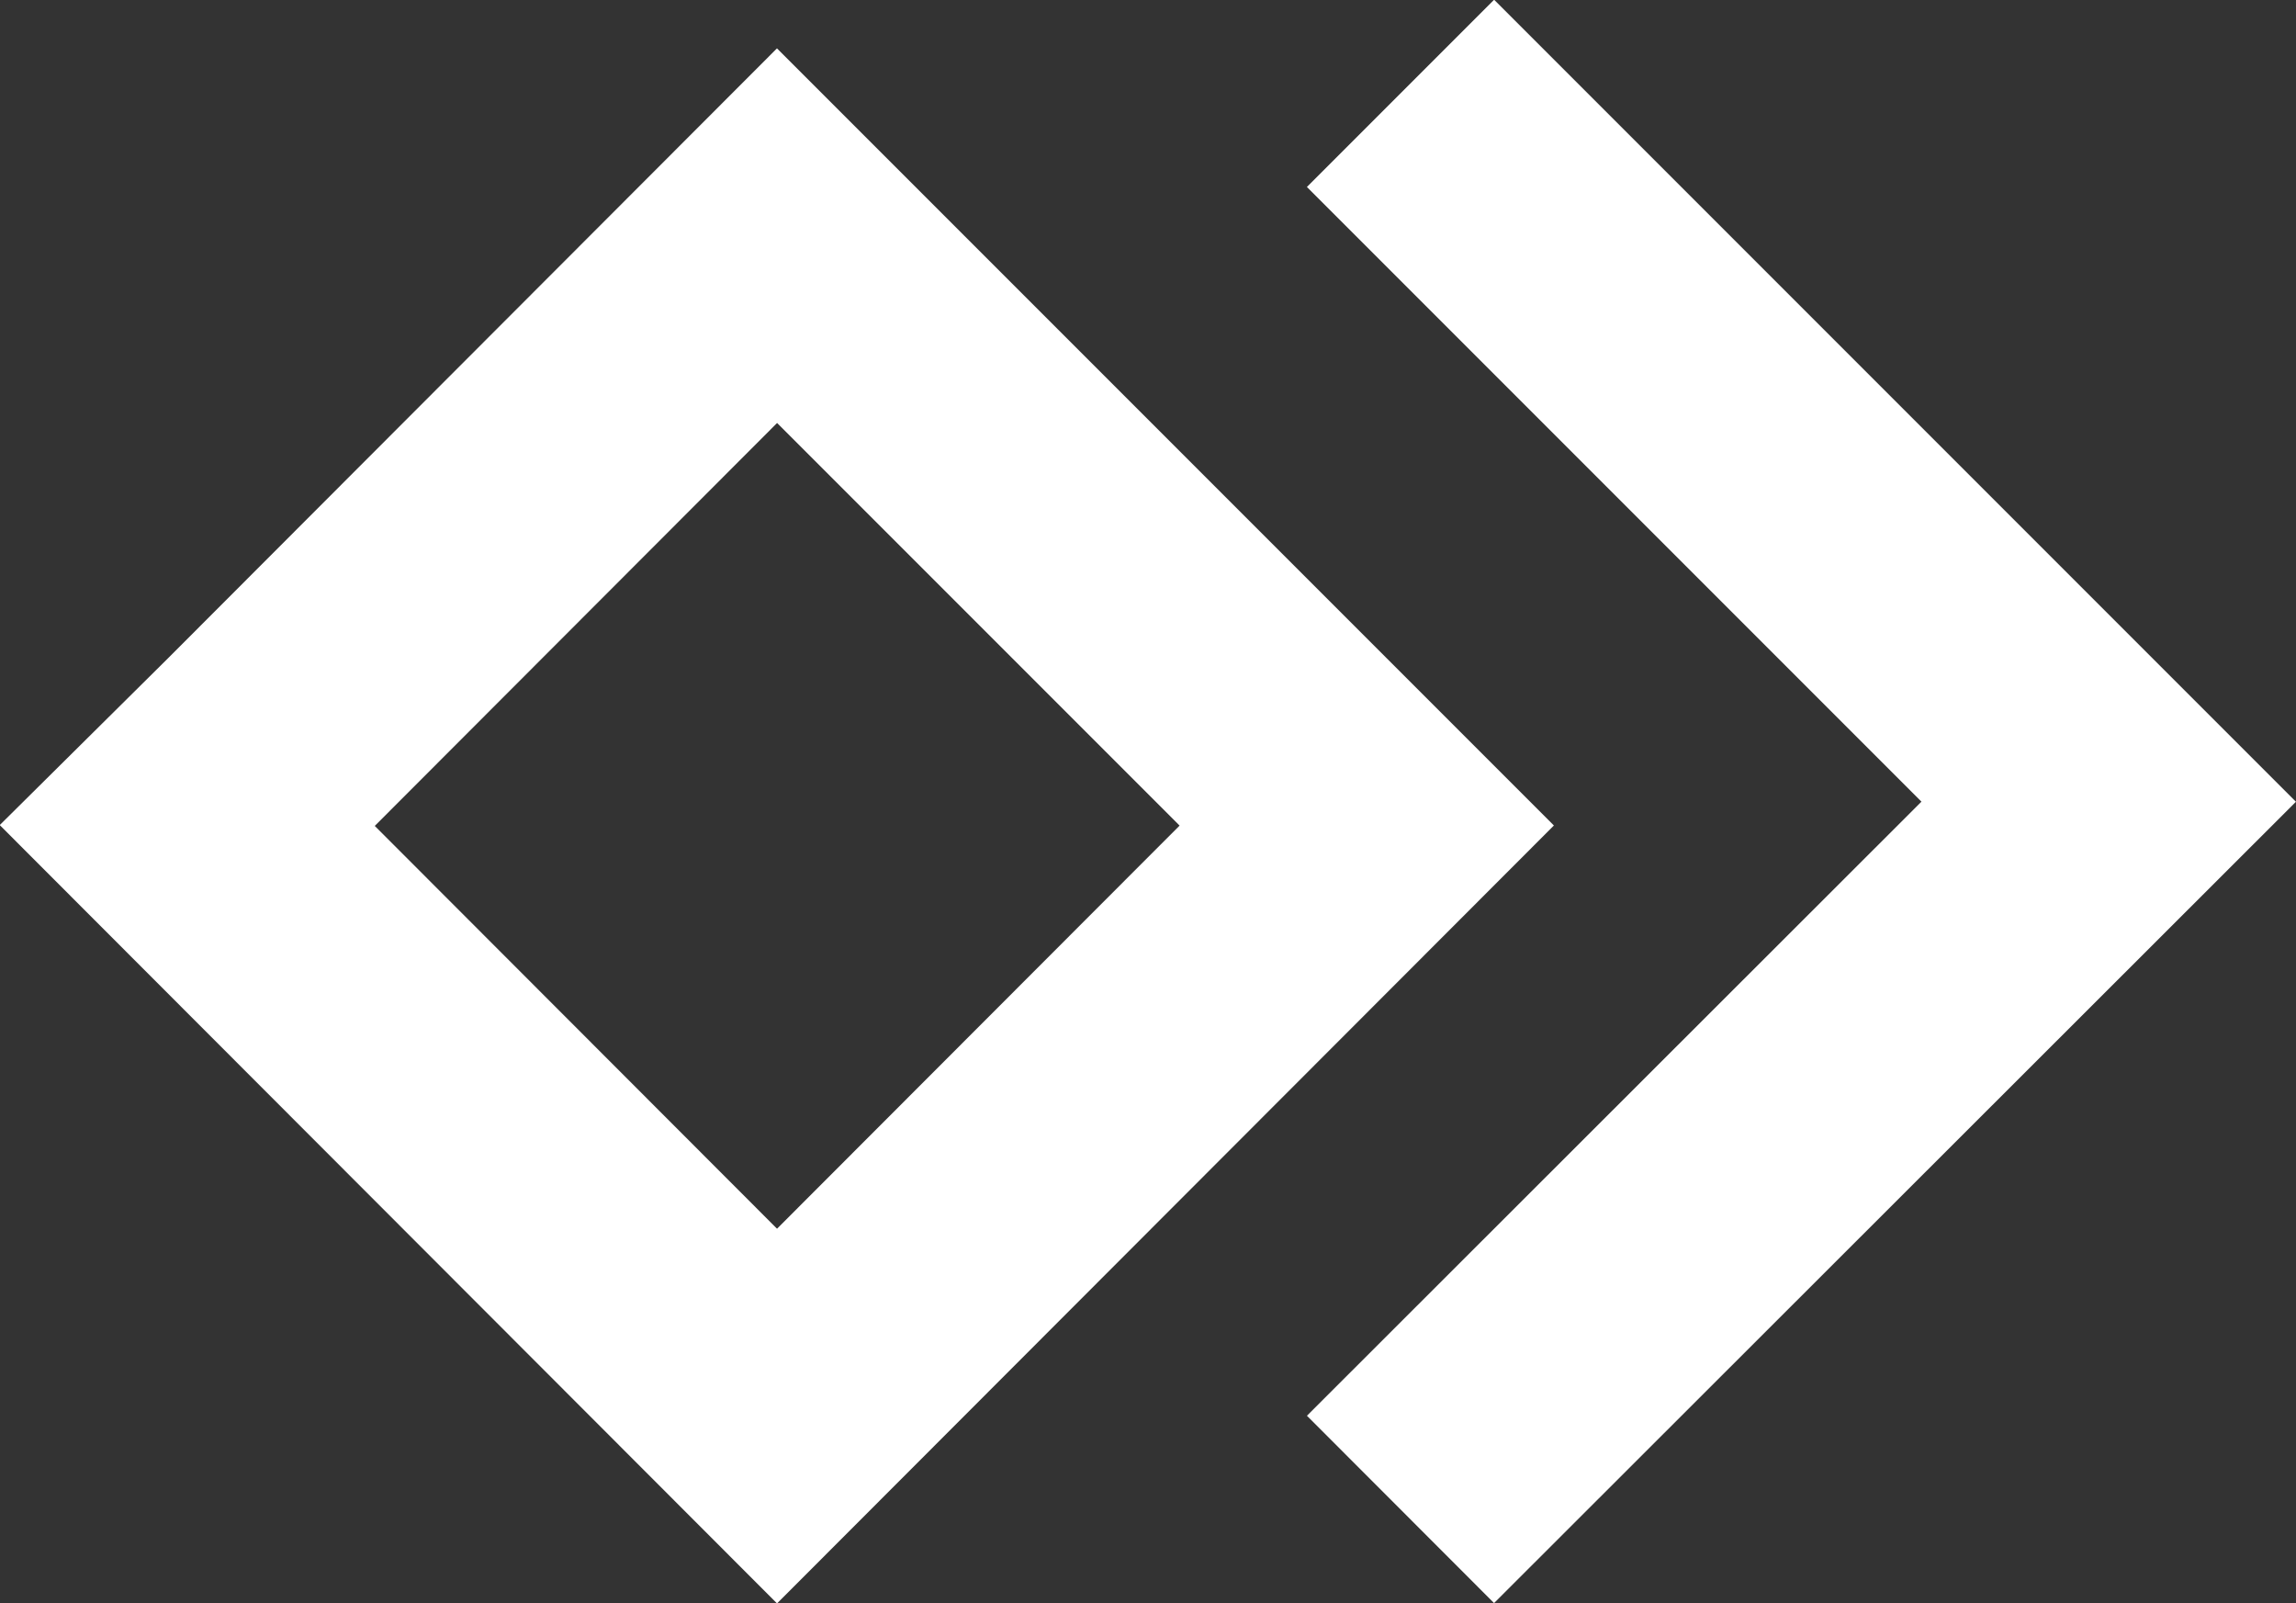
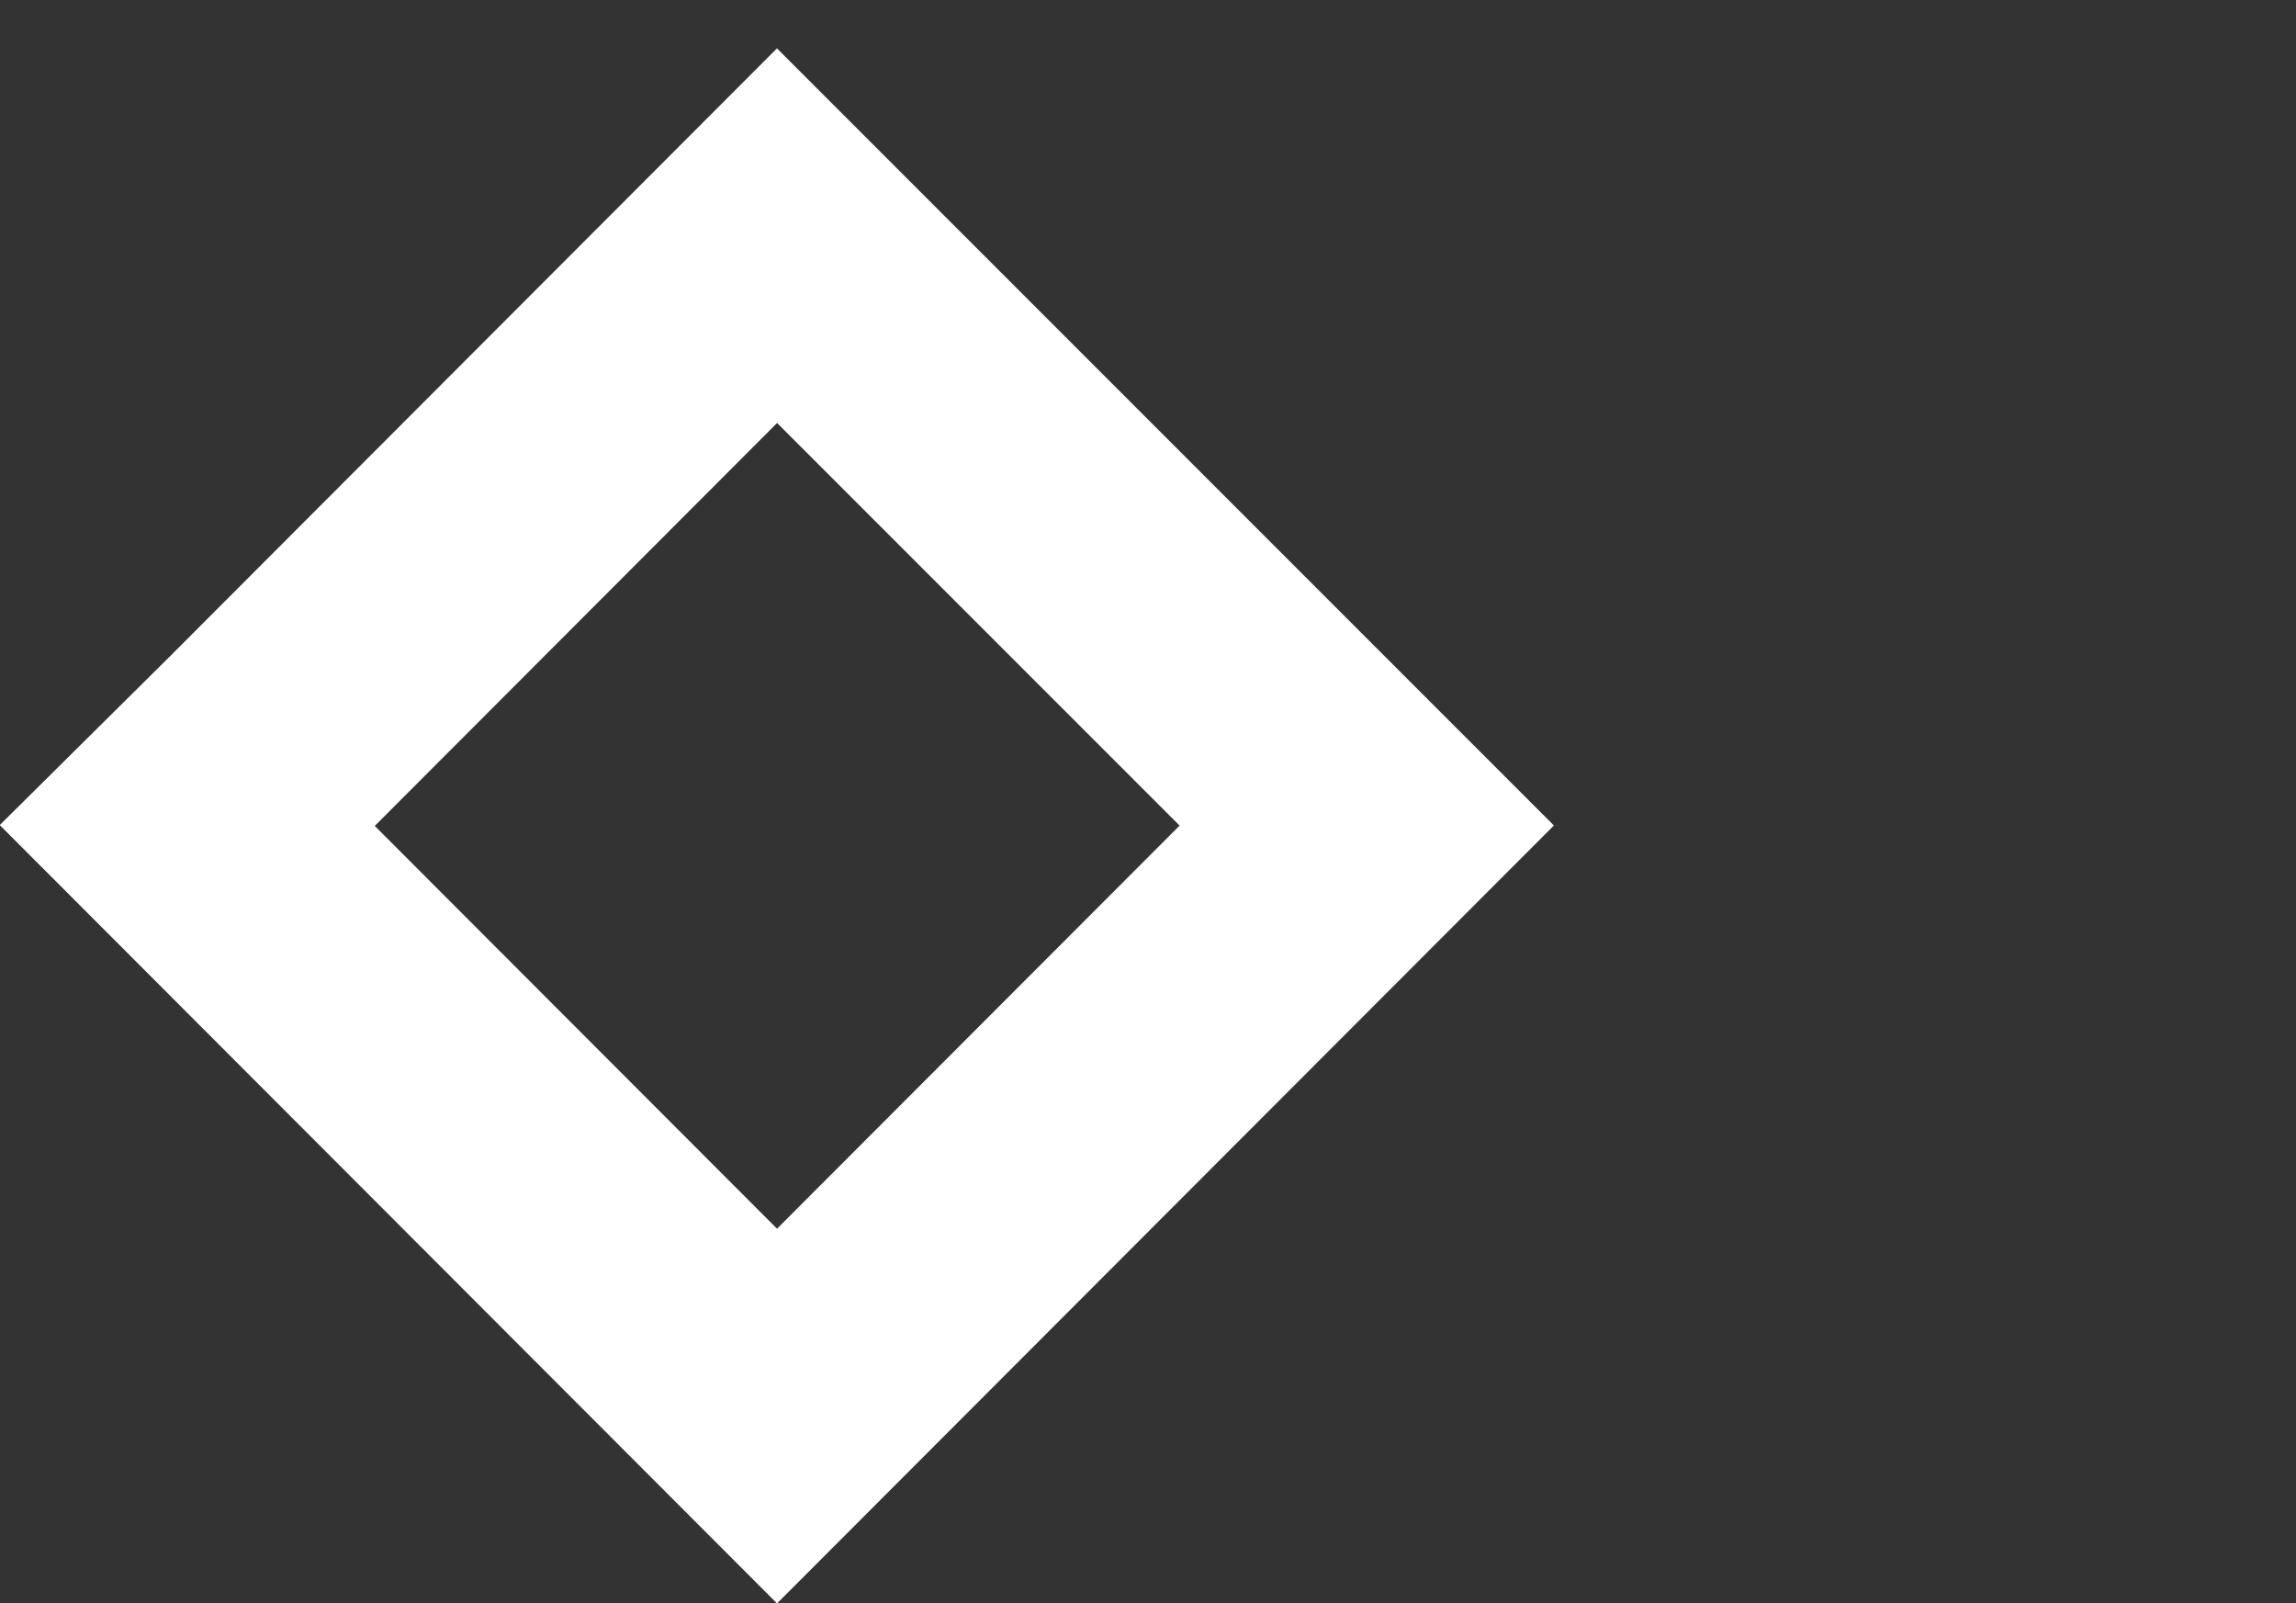
<svg xmlns="http://www.w3.org/2000/svg" viewBox="0 0 34.69 24.22">
  <rect x="0" y="0" width="34.69" height="24.22" fill="#333333" stroke="none" />
  <title>icon-white</title>
  <g id="000dc9a5-a825-457d-ad7a-aacb11ce3a40" data-name="Layer 2">
    <g id="238b878f-fd24-4c36-8014-a56f5283d1ee" data-name="Layer 6">
      <polygon points="11.74 3.56 20.65 12.47 11.74 21.39 2.83 12.47 3.96 11.35 11.74 3.56" style="fill: none;stroke: #fff;stroke-miterlimit: 10;stroke-width: 4px" />
-       <polyline points="21.16 1.41 31.86 12.11 21.16 22.8" style="fill: none;stroke: #fff;stroke-miterlimit: 10;stroke-width: 4px" />
    </g>
  </g>
</svg>